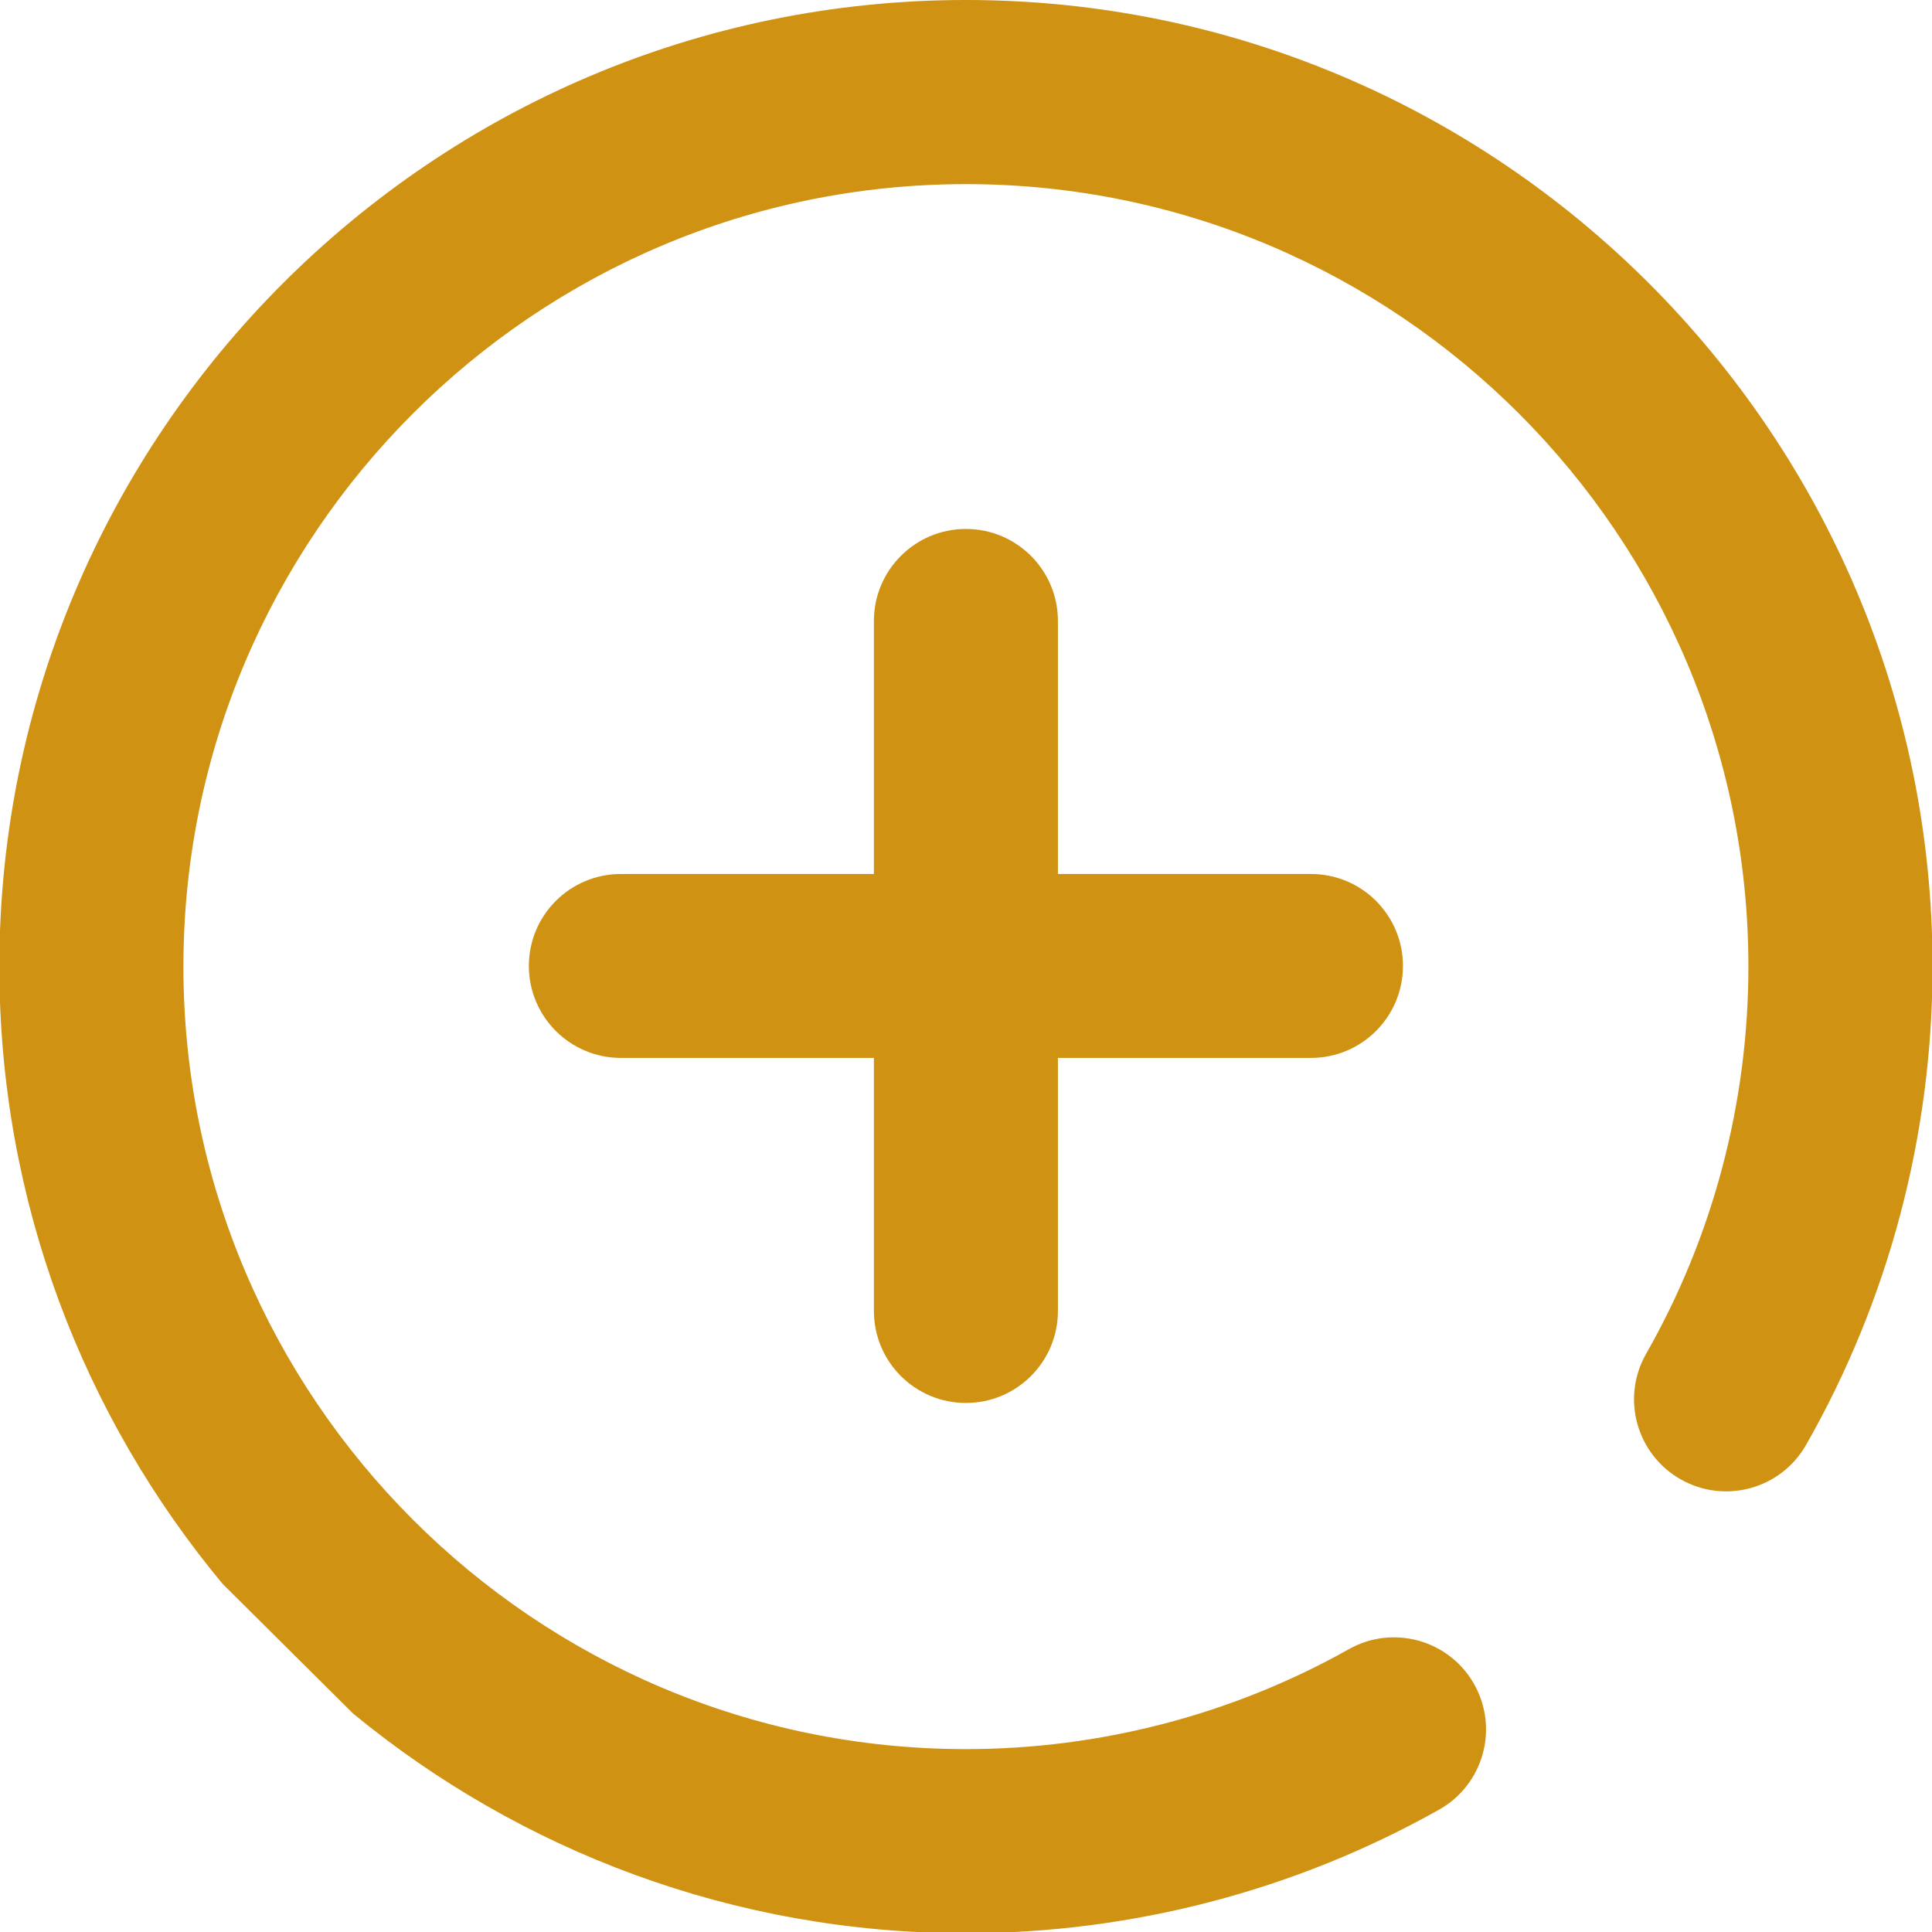
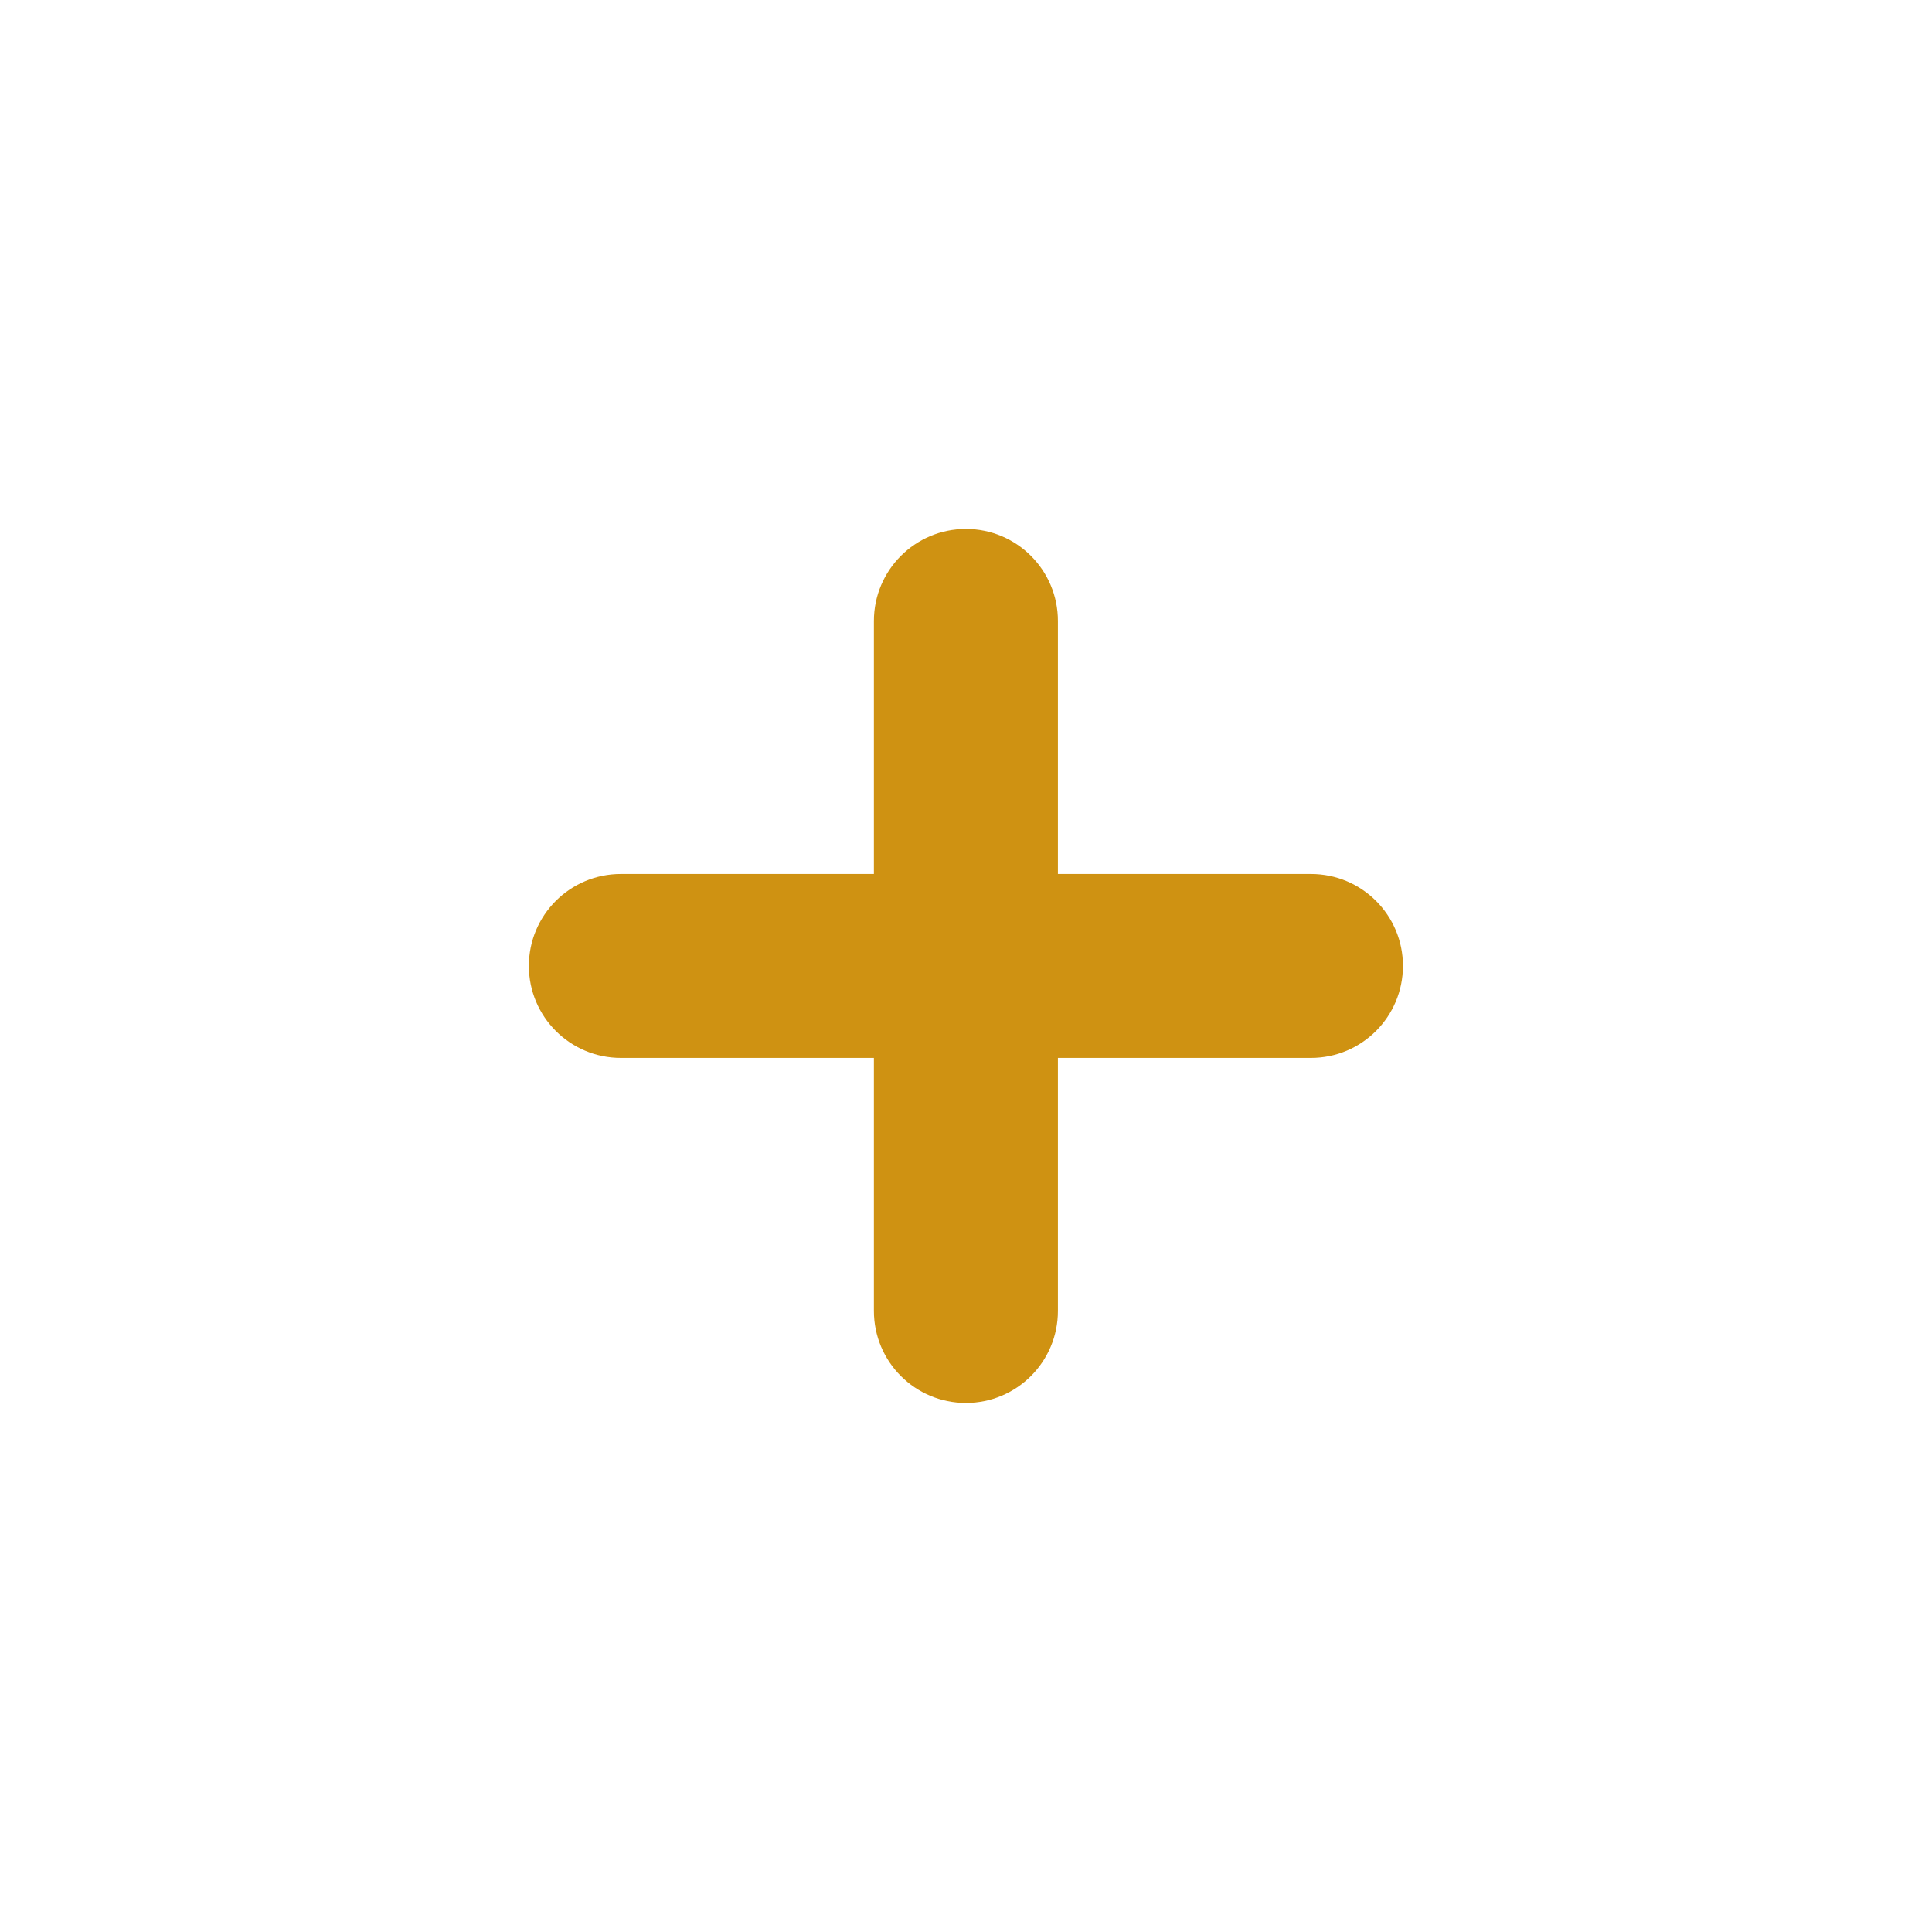
<svg xmlns="http://www.w3.org/2000/svg" id="svg1871" version="1.1" viewBox="0 0 21.776 21.776" height="21.776mm" width="21.776mm">
  <defs id="defs1865" />
  <g transform="translate(0,-275.224)" id="layer1">
    <path id="path1034" style="fill:#cf9212;fill-opacity:1;fill-rule:nonzero;stroke:none;stroke-width:0.353" d="m 14.776,285.075 h -2.852 v -2.852 c 0,-0.573 -0.464,-1.037 -1.037,-1.037 -0.573,0 -1.037,0.465 -1.037,1.037 v 2.852 h -2.852 c -0.573,0 -1.037,0.464 -1.037,1.036 0,0.573 0.465,1.037 1.037,1.037 h 2.852 v 2.852 c 0,0.573 0.464,1.037 1.037,1.037 0.573,0 1.037,-0.464 1.037,-1.037 v -2.852 h 2.852 c 0.573,0 1.037,-0.464 1.037,-1.037 0,-0.573 -0.464,-1.036 -1.037,-1.036" />
    <g transform="matrix(0.353,0,0,-0.353,10.887,275.224)" id="g1036">
-       <path id="path1038" style="fill:#cf9212;fill-opacity:1;fill-rule:nonzero;stroke:none" d="m 0,0 c -17.018,0 -30.862,-13.847 -30.862,-30.864 0,-7.487 2.679,-14.361 7.13,-19.71 l 4.17,-4.144 c 5.328,-4.378 12.144,-7.01 19.562,-7.01 5.295,0 10.52,1.365 15.109,3.947 1.415,0.794 1.916,2.588 1.121,4.002 -0.795,1.415 -2.588,1.917 -4.001,1.122 C 8.516,-54.745 4.288,-55.849 0,-55.849 c -13.776,0 -24.985,11.209 -24.985,24.985 0,13.776 11.209,24.985 24.985,24.985 13.777,0 24.985,-11.209 24.985,-24.985 0,-4.34 -1.129,-8.614 -3.265,-12.36 -0.805,-1.409 -0.314,-3.203 1.097,-4.008 1.411,-0.805 3.205,-0.314 4.009,1.097 2.642,4.631 4.038,9.912 4.038,15.271 C 30.864,-13.847 17.019,0 0,0" />
-     </g>
+       </g>
  </g>
</svg>